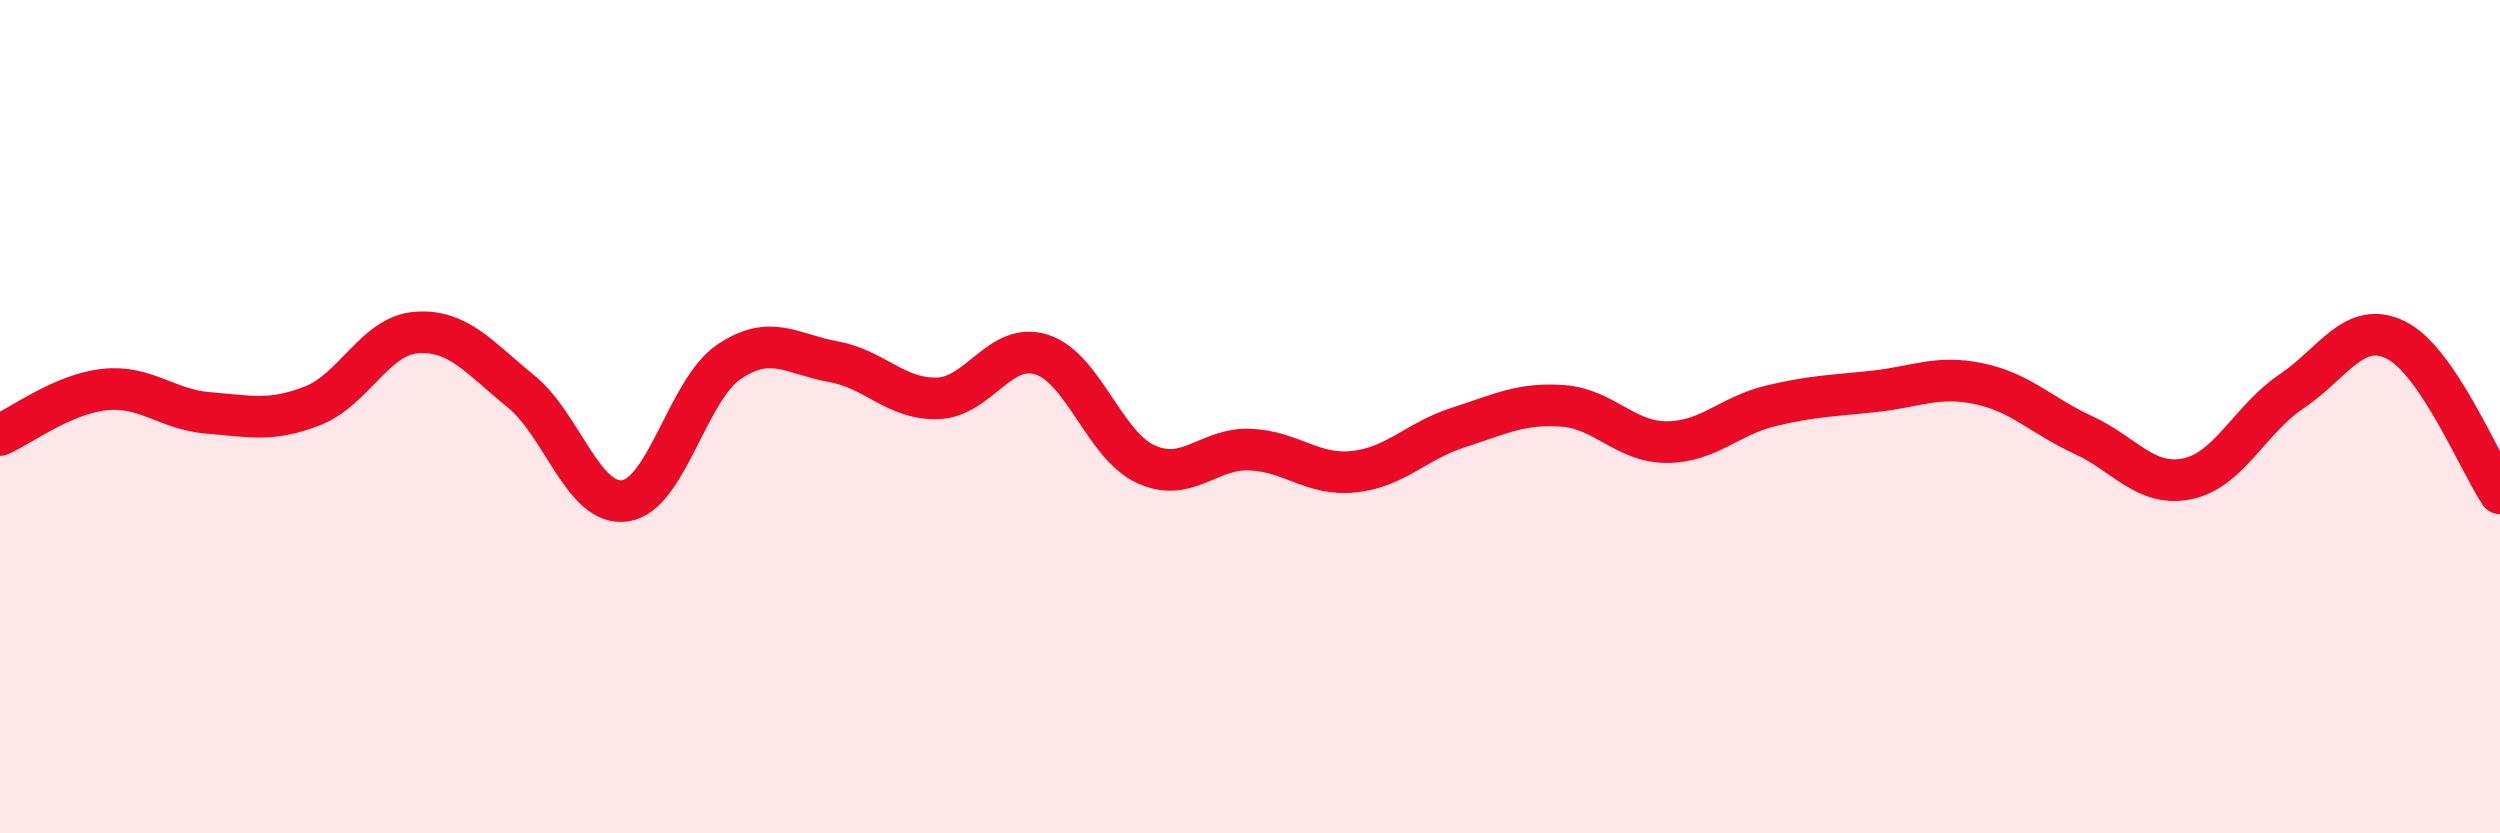
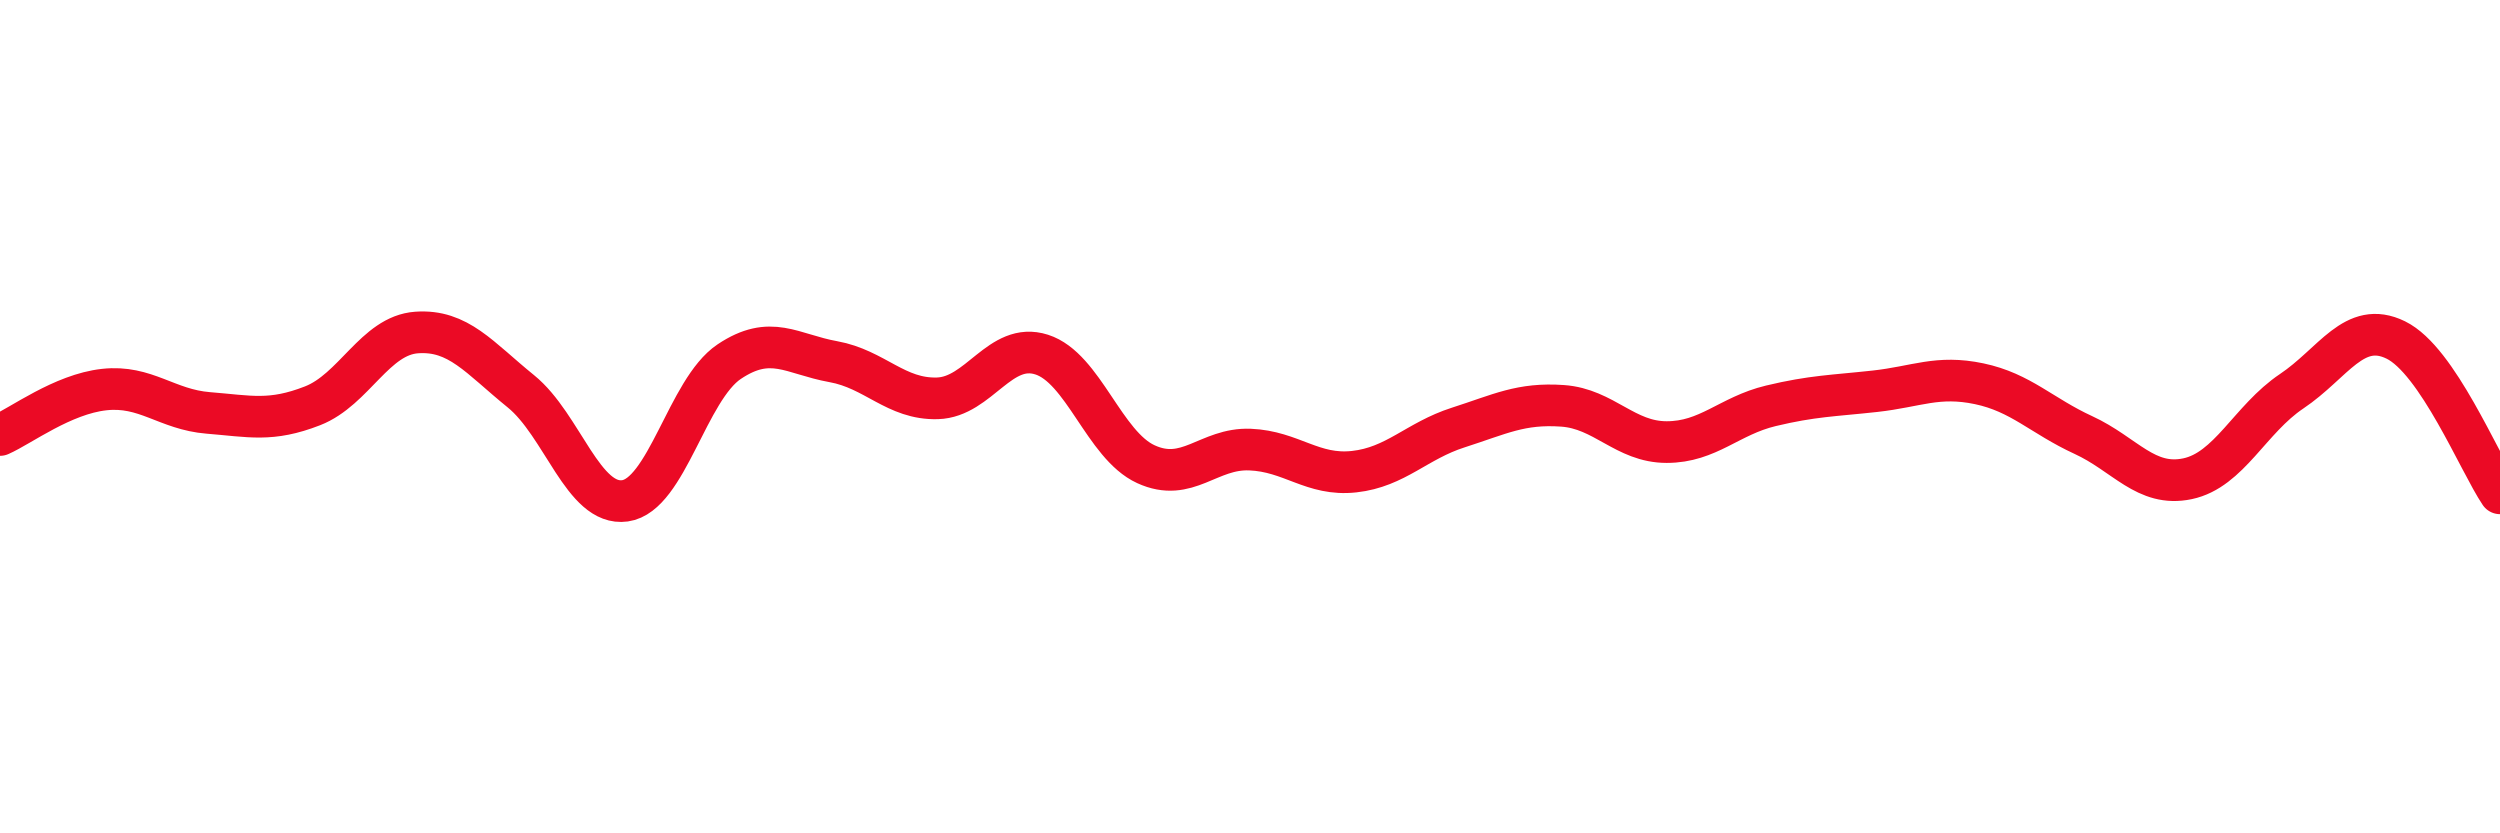
<svg xmlns="http://www.w3.org/2000/svg" width="60" height="20" viewBox="0 0 60 20">
-   <path d="M 0,10.44 C 0.5,10.22 1.5,9.46 2.5,9.35 C 3.5,9.24 4,9.83 5,9.91 C 6,9.99 6.5,10.13 7.5,9.74 C 8.5,9.35 9,8.05 10,7.98 C 11,7.91 11.5,8.58 12.5,9.39 C 13.5,10.2 14,12.16 15,12.02 C 16,11.88 16.5,9.35 17.5,8.68 C 18.5,8.01 19,8.5 20,8.68 C 21,8.86 21.5,9.59 22.5,9.56 C 23.5,9.53 24,8.19 25,8.51 C 26,8.83 26.5,10.68 27.5,11.14 C 28.5,11.6 29,10.75 30,10.79 C 31,10.83 31.5,11.43 32.5,11.32 C 33.5,11.21 34,10.58 35,10.26 C 36,9.94 36.5,9.67 37.5,9.74 C 38.5,9.81 39,10.61 40,10.61 C 41,10.61 41.5,9.98 42.5,9.74 C 43.5,9.5 44,9.5 45,9.39 C 46,9.28 46.5,9 47.5,9.21 C 48.5,9.42 49,9.98 50,10.44 C 51,10.9 51.5,11.7 52.5,11.49 C 53.5,11.28 54,10.06 55,9.39 C 56,8.72 56.5,7.67 57.5,8.16 C 58.5,8.65 59.5,11.1 60,11.84L60 20L0 20Z" fill="#EB0A25" opacity="0.1" stroke-linecap="round" stroke-linejoin="round" />
  <path d="M 0,10.44 C 0.5,10.22 1.5,9.46 2.5,9.35 C 3.5,9.24 4,9.83 5,9.91 C 6,9.99 6.5,10.13 7.5,9.74 C 8.5,9.35 9,8.05 10,7.98 C 11,7.91 11.5,8.58 12.5,9.39 C 13.5,10.2 14,12.16 15,12.02 C 16,11.88 16.5,9.35 17.5,8.68 C 18.5,8.01 19,8.5 20,8.68 C 21,8.86 21.5,9.59 22.5,9.56 C 23.5,9.53 24,8.19 25,8.51 C 26,8.83 26.5,10.68 27.5,11.14 C 28.5,11.6 29,10.75 30,10.79 C 31,10.83 31.5,11.43 32.5,11.32 C 33.5,11.21 34,10.58 35,10.26 C 36,9.94 36.5,9.67 37.5,9.74 C 38.5,9.81 39,10.61 40,10.61 C 41,10.61 41.5,9.98 42.5,9.74 C 43.5,9.5 44,9.5 45,9.39 C 46,9.28 46.5,9 47.5,9.21 C 48.5,9.42 49,9.98 50,10.44 C 51,10.9 51.5,11.7 52.5,11.49 C 53.5,11.28 54,10.06 55,9.39 C 56,8.72 56.5,7.67 57.5,8.16 C 58.5,8.65 59.5,11.1 60,11.84" stroke="#EB0A25" stroke-width="1" fill="none" stroke-linecap="round" stroke-linejoin="round" />
</svg>